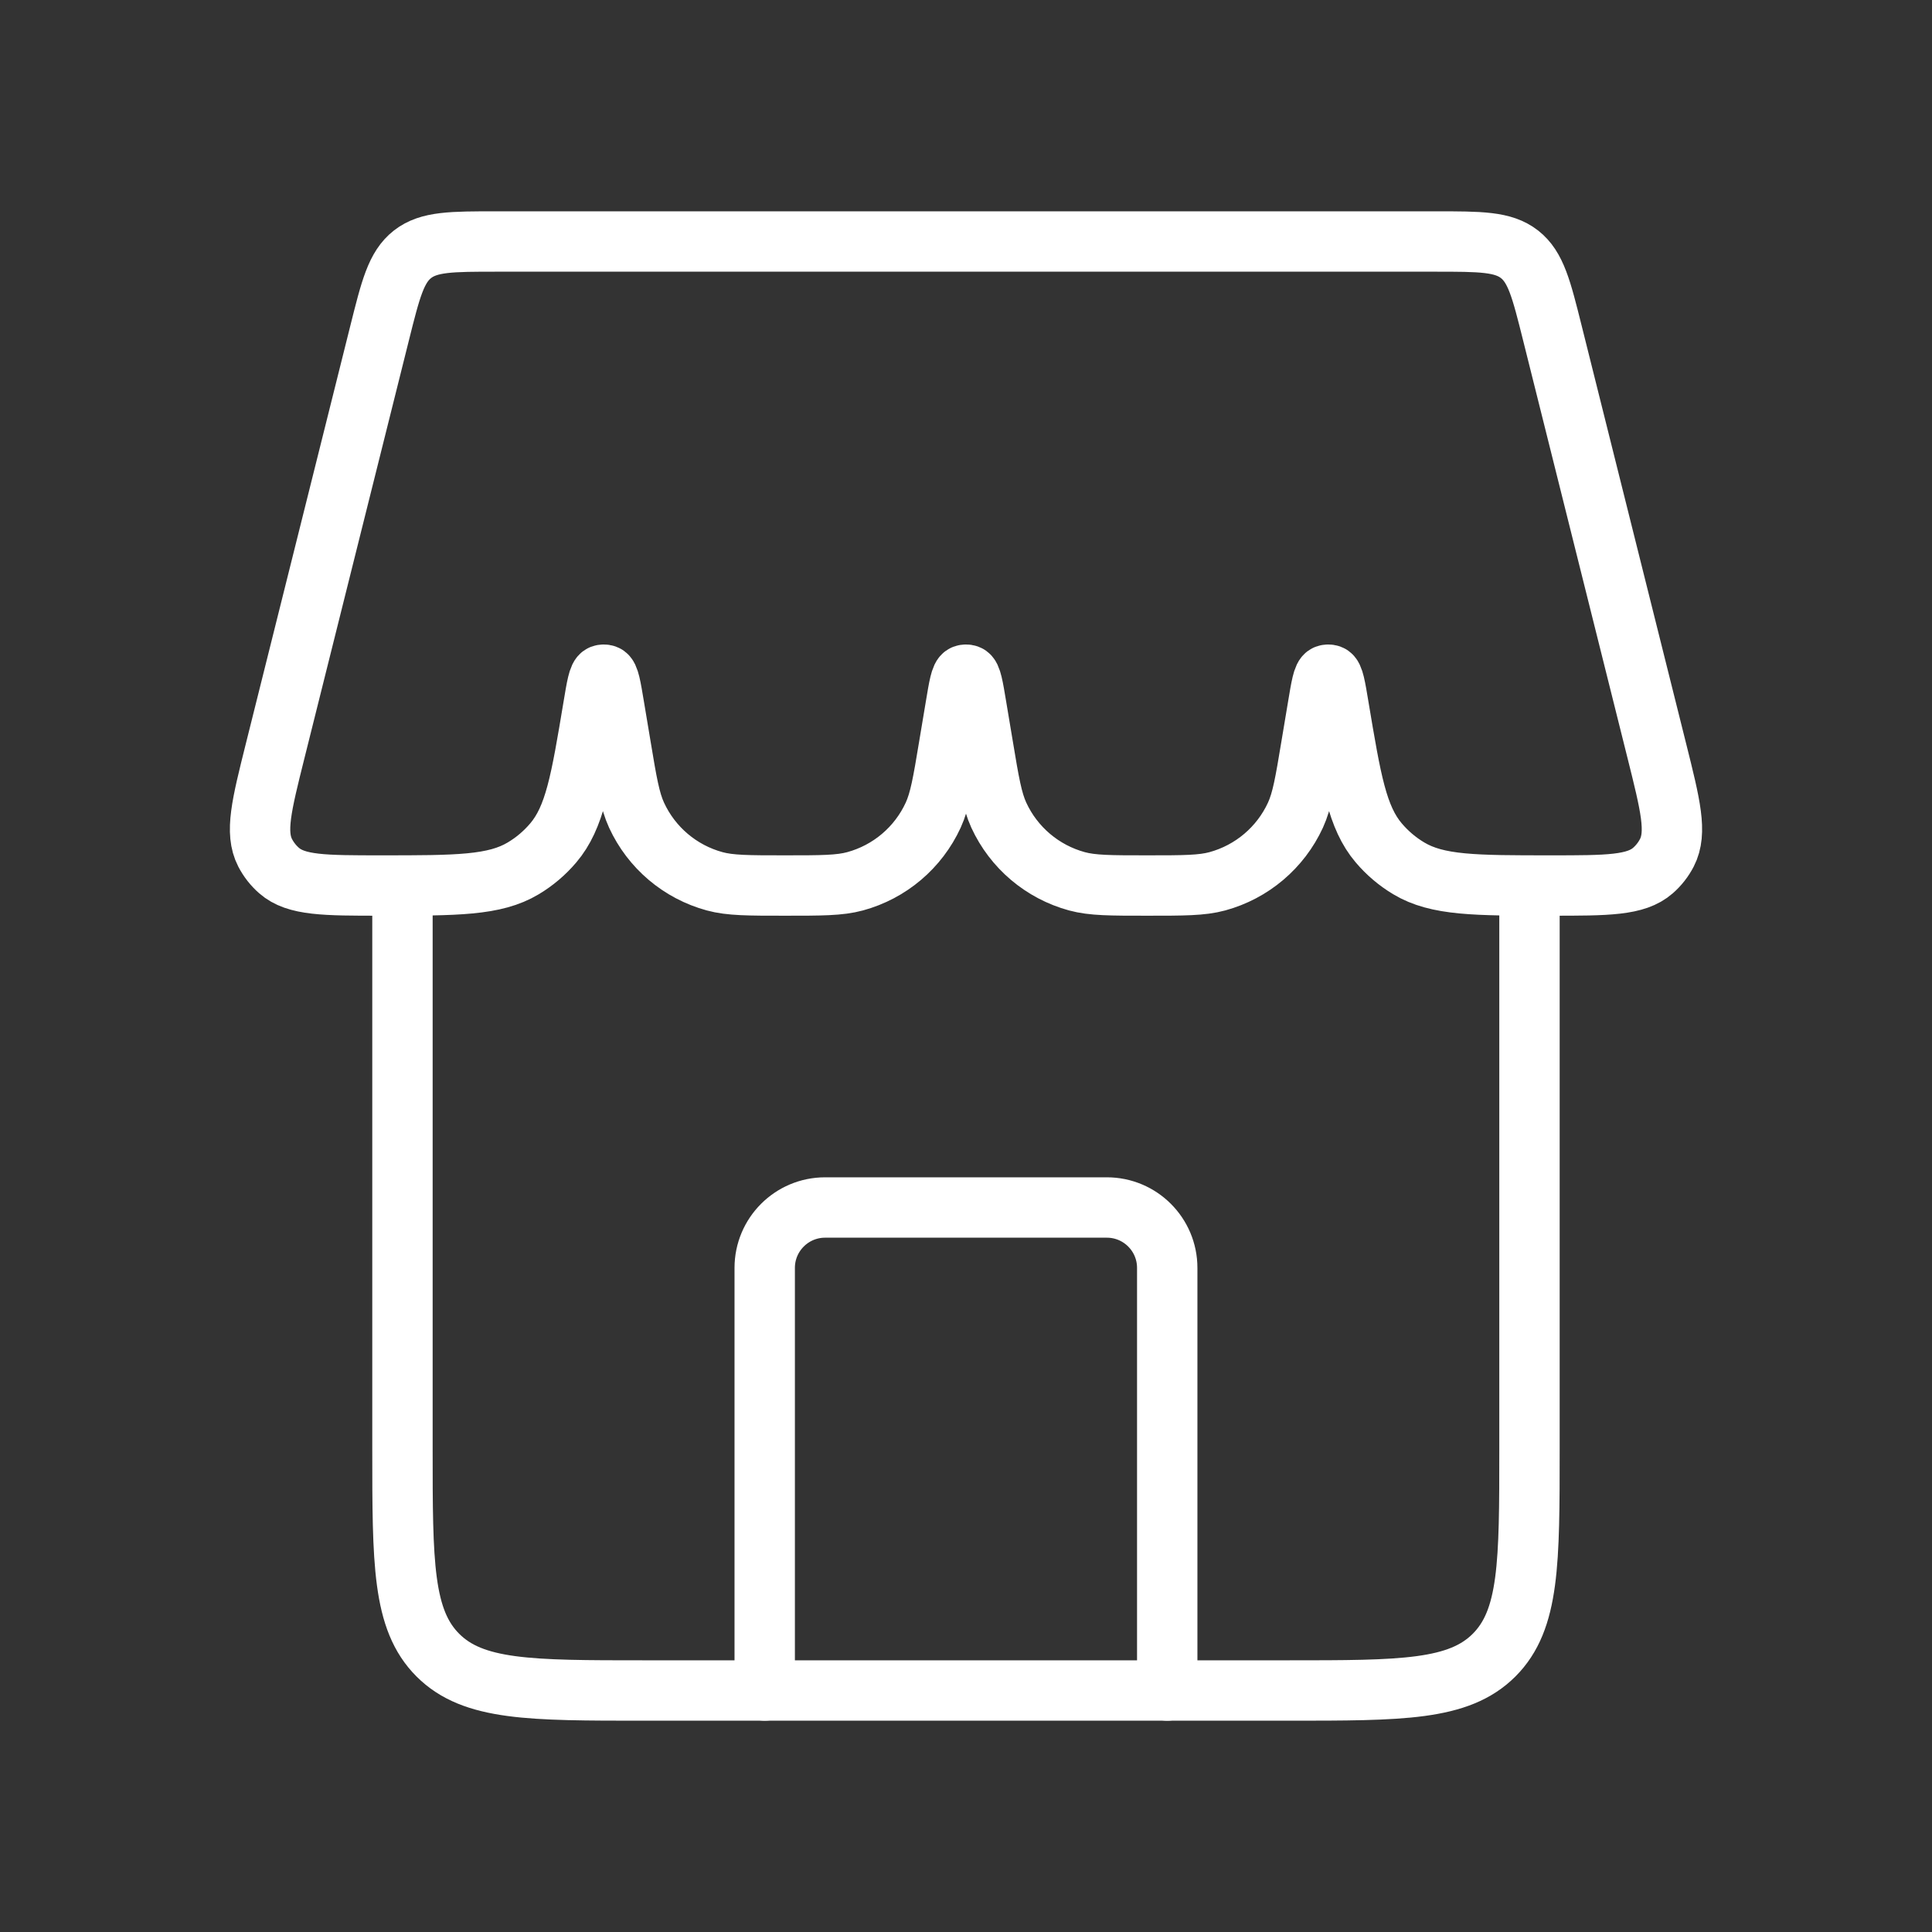
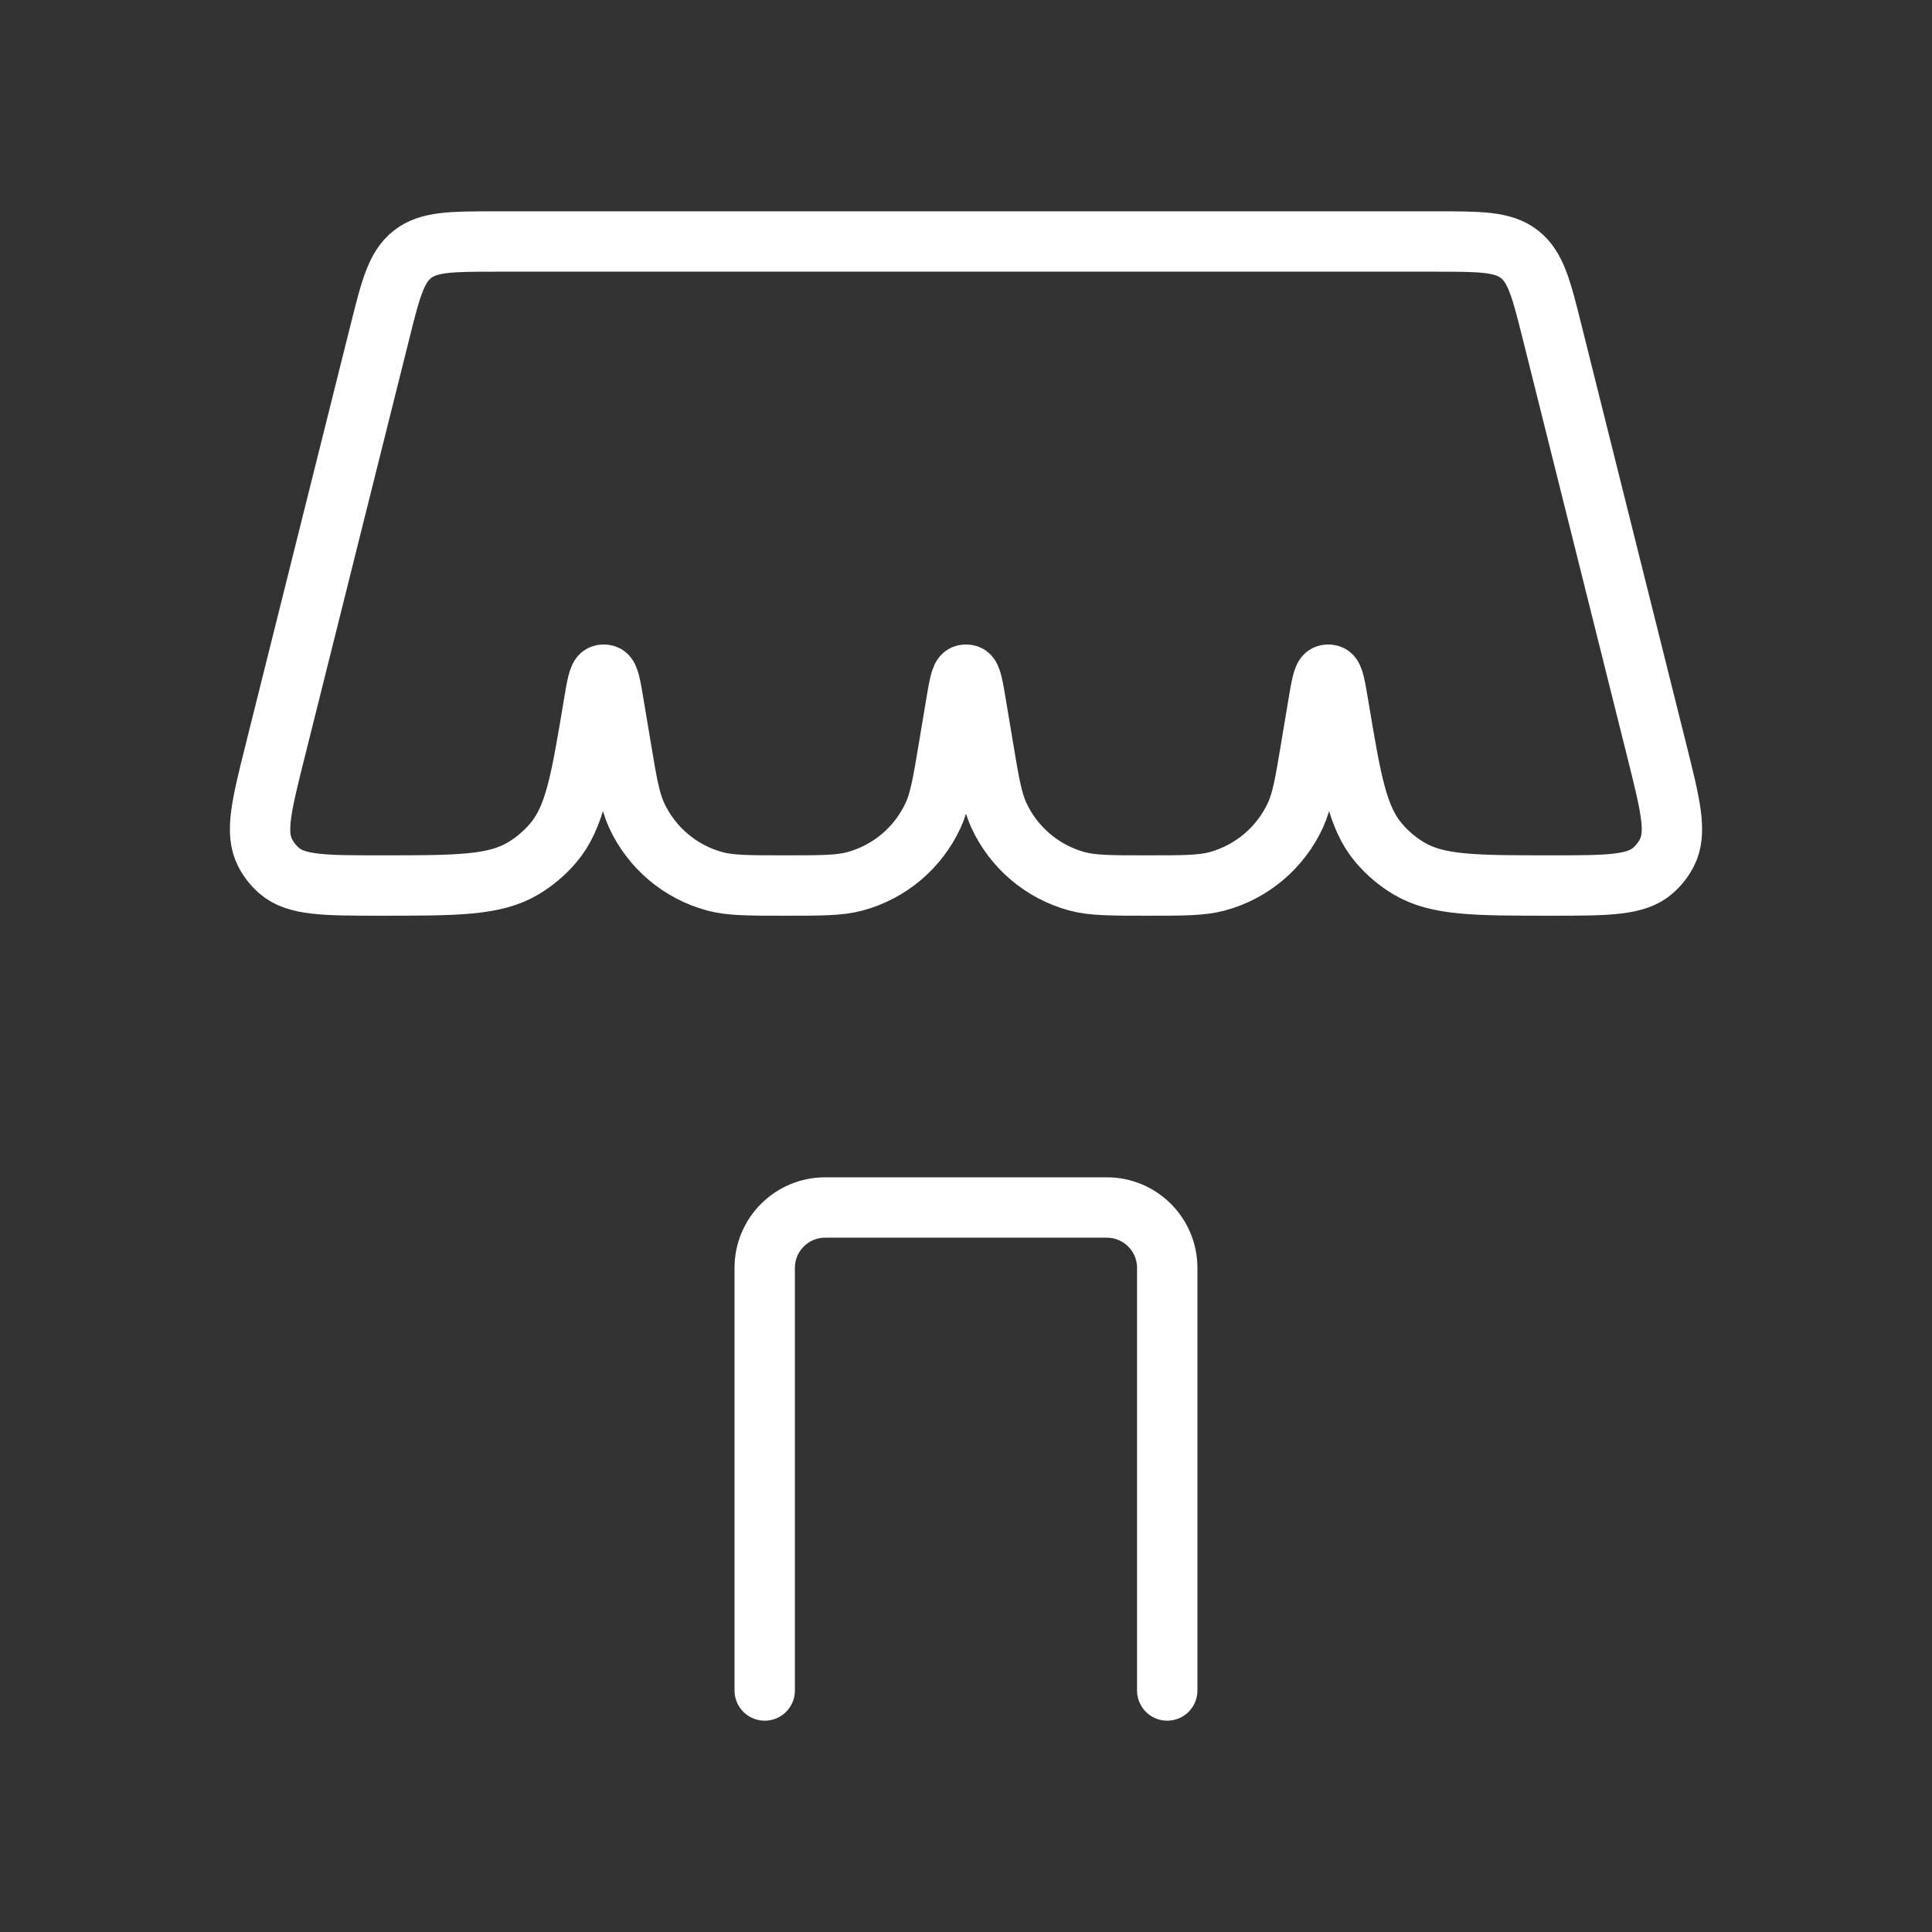
<svg xmlns="http://www.w3.org/2000/svg" width="32" height="32" viewBox="0 0 32 32" fill="none">
  <rect x="0" y="0" width="32" height="32" fill="#333333" stroke="none" />
  <path d="M19.333 28V21C19.333 20.448 18.885 20 18.333 20H13.666C13.114 20 12.666 20.448 12.666 21V28" stroke="white" style="stroke:white;stroke-opacity:1;" stroke-linecap="round" stroke-linejoin="round" />
-   <path d="M6.666 14.667V24C6.666 25.886 6.666 26.828 7.252 27.414C7.838 28 8.78 28 10.666 28H21.333C23.218 28 24.161 28 24.747 27.414C25.333 26.828 25.333 25.886 25.333 24V14.667" stroke="white" style="stroke:white;stroke-opacity:1;" />
  <path d="M6.288 5.515C6.47 4.787 6.561 4.424 6.832 4.212C7.103 4 7.478 4 8.228 4H23.772C24.522 4 24.897 4 25.168 4.212C25.439 4.424 25.53 4.787 25.712 5.515L27.443 12.439C27.668 13.339 27.781 13.789 27.609 14.124C27.551 14.236 27.473 14.336 27.378 14.419C27.095 14.667 26.625 14.667 25.686 14.667V14.667C24.434 14.667 23.808 14.667 23.334 14.383C23.146 14.271 22.979 14.129 22.837 13.962C22.479 13.541 22.378 12.931 22.174 11.713V11.713C22.117 11.371 22.089 11.2 22.032 11.18C22.011 11.173 21.989 11.173 21.968 11.18C21.911 11.2 21.883 11.371 21.826 11.713L21.717 12.365C21.618 12.961 21.568 13.258 21.457 13.501C21.209 14.04 20.735 14.441 20.163 14.597C19.906 14.667 19.604 14.667 19 14.667V14.667C18.396 14.667 18.094 14.667 17.837 14.597C17.265 14.441 16.791 14.04 16.543 13.501C16.432 13.258 16.382 12.961 16.283 12.365L16.174 11.713C16.117 11.371 16.089 11.2 16.032 11.18C16.011 11.173 15.989 11.173 15.968 11.18C15.911 11.2 15.883 11.371 15.826 11.713L15.717 12.365C15.618 12.961 15.568 13.258 15.457 13.501C15.209 14.04 14.736 14.441 14.163 14.597C13.906 14.667 13.604 14.667 13 14.667V14.667C12.396 14.667 12.094 14.667 11.837 14.597C11.264 14.441 10.791 14.04 10.543 13.501C10.432 13.258 10.382 12.961 10.283 12.365L10.174 11.713C10.117 11.371 10.089 11.2 10.032 11.18C10.011 11.173 9.989 11.173 9.968 11.18C9.911 11.2 9.883 11.371 9.826 11.713V11.713C9.623 12.931 9.521 13.541 9.163 13.962C9.021 14.129 8.854 14.271 8.666 14.383C8.192 14.667 7.566 14.667 6.315 14.667V14.667C5.375 14.667 4.905 14.667 4.622 14.419C4.527 14.336 4.449 14.236 4.391 14.124C4.219 13.789 4.332 13.339 4.557 12.439L6.288 5.515Z" stroke="white" style="stroke:white;stroke-opacity:1;" />
</svg>